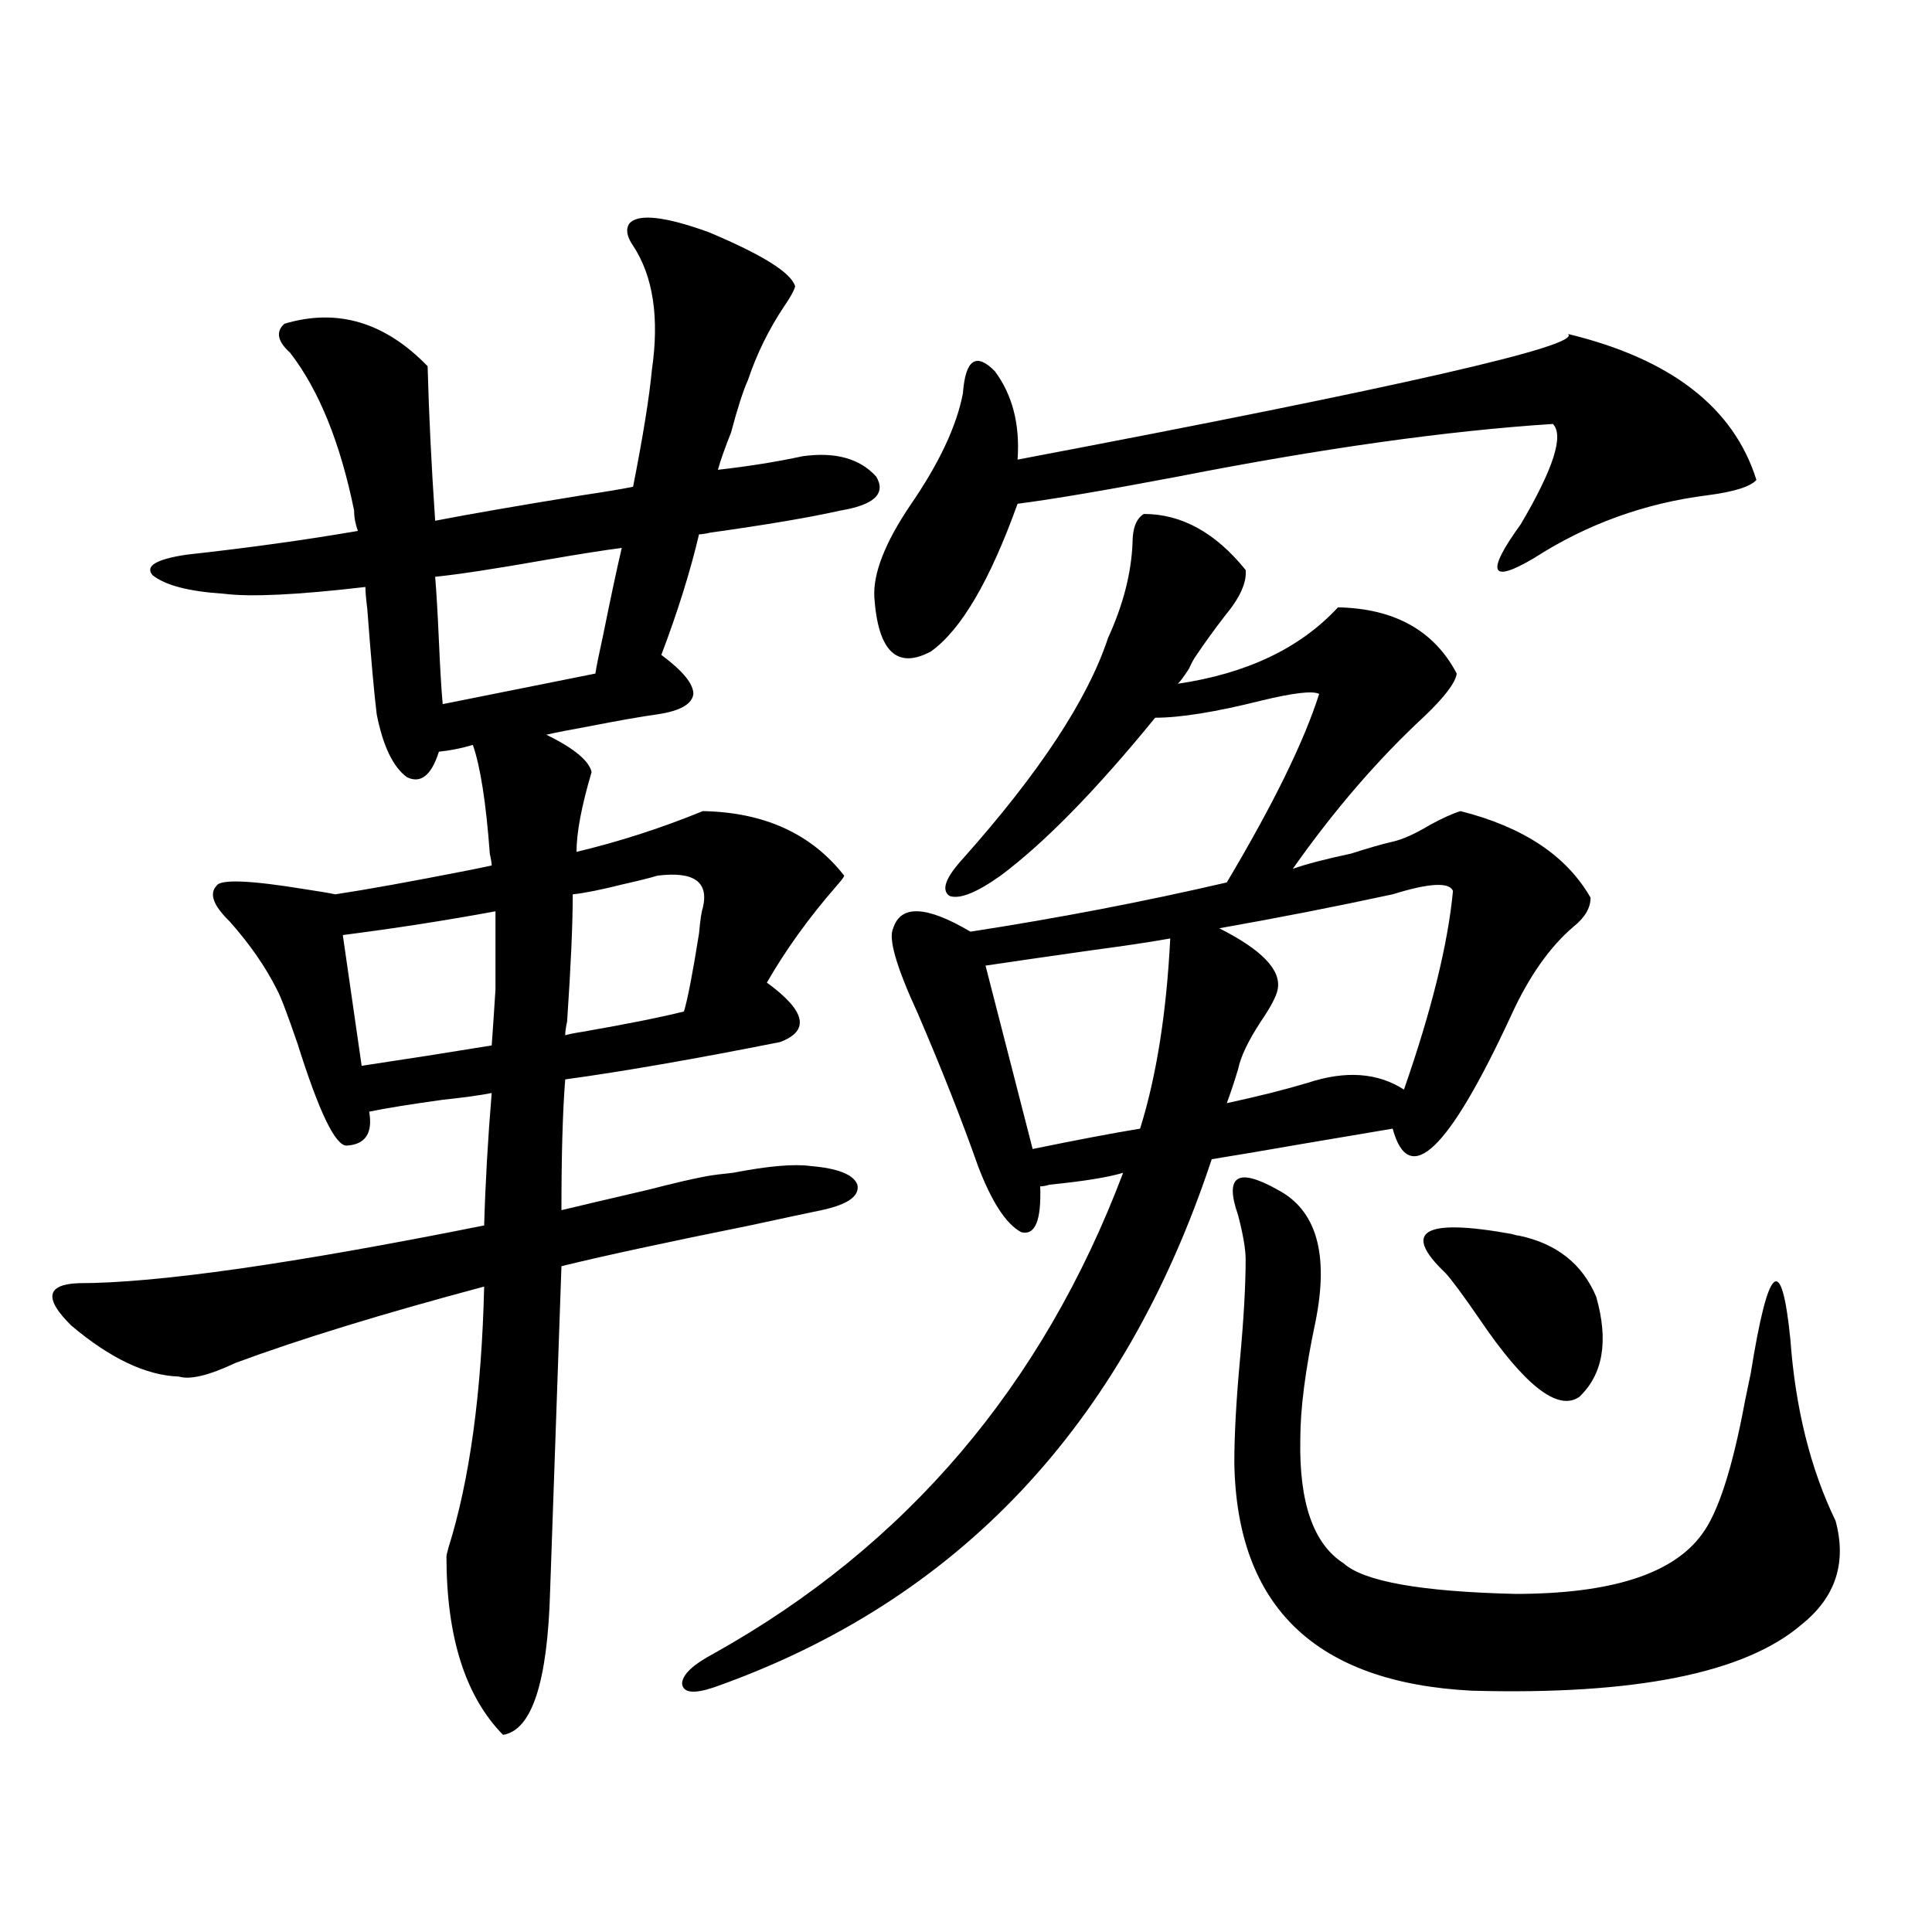
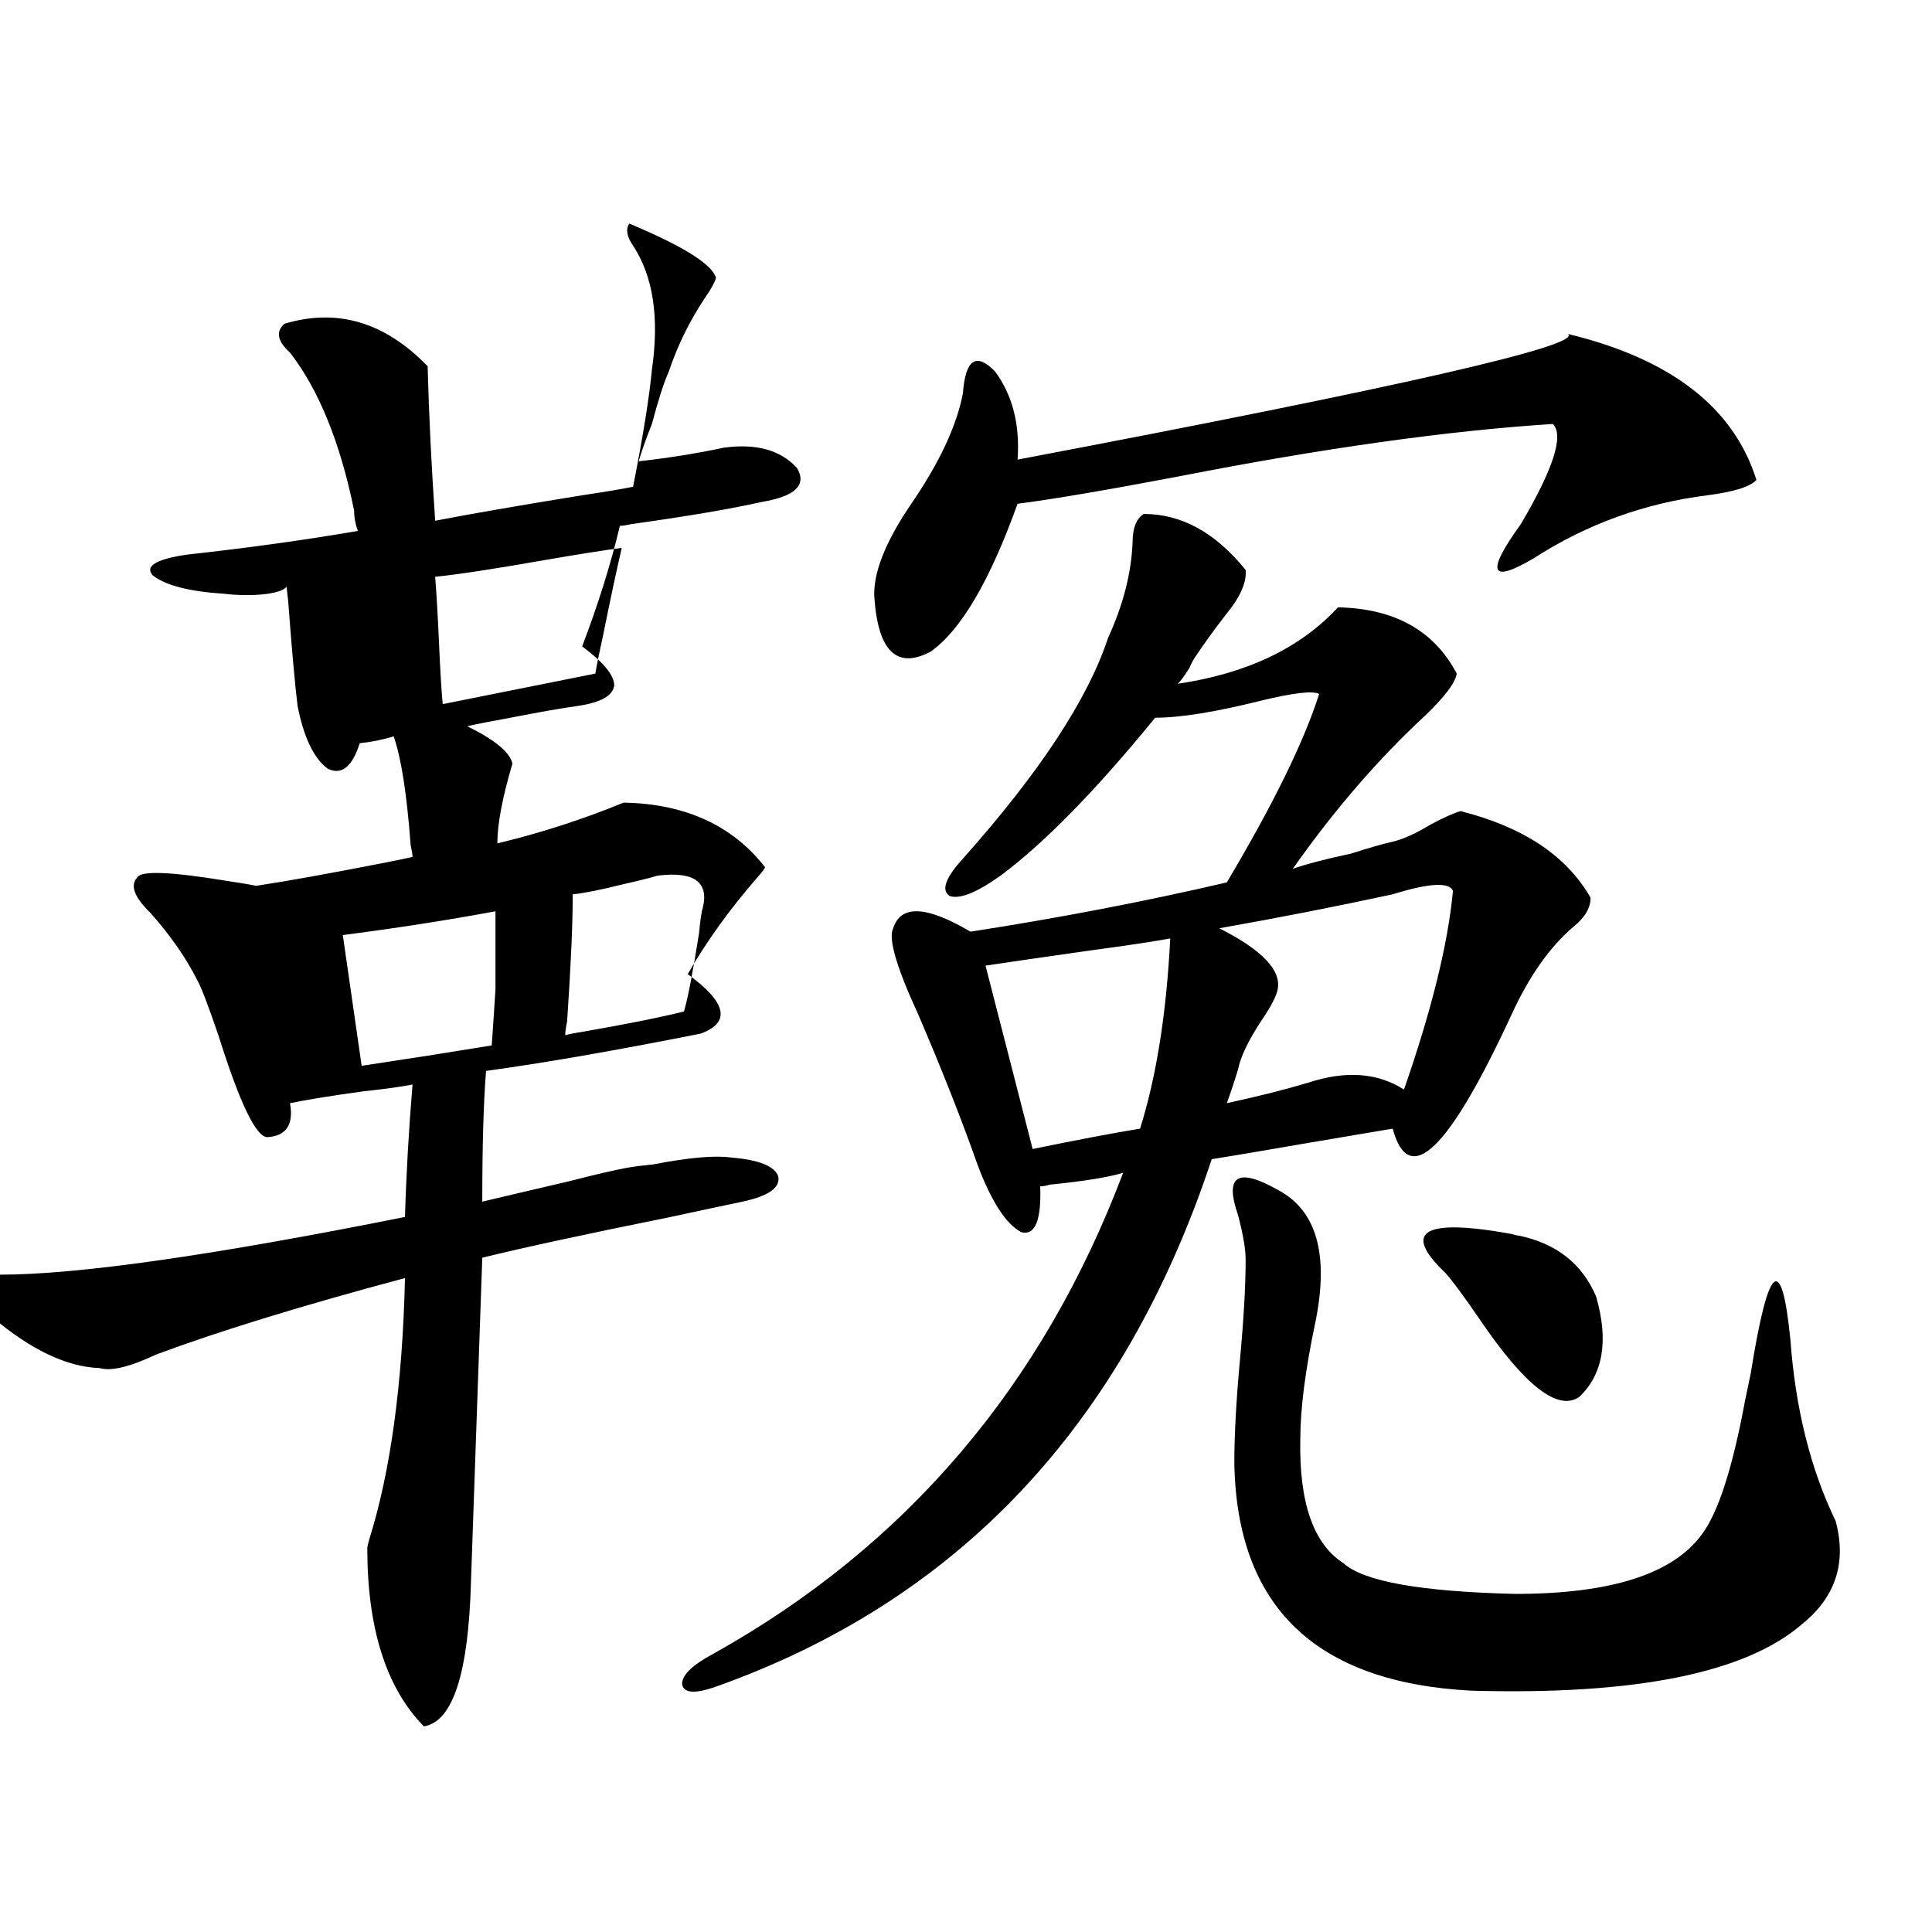
<svg xmlns="http://www.w3.org/2000/svg" version="1.1" id="图层_1" x="0px" y="0px" width="1000px" height="1000px" viewBox="0 0 1000 1000" enable-background="new 0 0 1000 1000" xml:space="preserve">
-   <path d="M115.973,307.328c-18.216-1.167-30.578-4.395-37.072-9.668c-3.902-4.683,1.951-8.198,17.561-10.547  c31.859-3.516,61.462-7.607,88.778-12.305c-1.311-3.516-1.951-7.031-1.951-10.547c-7.164-35.156-18.216-62.402-33.17-81.738  c-6.509-5.85-7.484-10.835-2.927-14.941c27.316-8.198,52.026-0.879,74.145,21.973c0.641,24.609,1.951,51.279,3.902,79.98  c18.201-3.516,43.566-7.91,76.096-13.184c11.707-1.758,20.487-3.213,26.341-4.395c5.198-26.367,8.445-46.582,9.756-60.645  c3.902-26.943,0.641-48.34-9.756-64.16c-3.262-4.683-3.902-8.486-1.951-11.426c4.543-5.273,18.201-3.804,40.975,4.395  c27.957,11.729,42.926,21.094,44.877,28.125c-0.655,2.349-2.606,5.864-5.854,10.547c-7.805,11.729-13.993,24.321-18.536,37.793  c-2.606,5.864-5.533,14.941-8.78,27.246c-3.262,8.213-5.533,14.653-6.829,19.336c15.609-1.758,30.243-4.092,43.901-7.031  c16.905-2.334,29.588,1.182,38.048,10.547c5.198,8.789-0.976,14.653-18.536,17.578c-15.609,3.516-38.048,7.334-67.315,11.426  c-2.606,0.591-4.558,0.879-5.854,0.879c-4.558,19.336-11.066,40.142-19.512,62.402c11.052,8.213,16.585,14.941,16.585,20.215  c-0.655,5.273-6.829,8.789-18.536,10.547c-8.46,1.182-20.167,3.228-35.121,6.152c-9.756,1.758-17.24,3.228-22.438,4.395  c14.299,7.031,22.104,13.486,23.414,19.336c-5.213,17.578-7.805,31.353-7.805,41.309c22.104-5.273,43.901-12.305,65.364-21.094  c31.859,0.591,56.249,11.729,73.169,33.398c0,0.591-1.311,2.349-3.902,5.273c-14.313,16.411-26.341,33.11-36.097,50.098  c20.152,14.653,22.438,24.912,6.829,30.762c-44.236,8.789-81.309,15.244-111.217,19.336c-1.311,16.411-1.951,38.975-1.951,67.676  c9.756-2.334,24.71-5.85,44.877-10.547c13.658-3.516,23.734-5.85,30.243-7.031c3.247-0.576,7.805-1.167,13.658-1.758  c18.201-3.516,31.539-4.683,39.999-3.516c14.299,1.182,22.438,4.395,24.39,9.668c1.296,5.864-4.878,10.259-18.536,13.184  c-8.46,1.758-20.822,4.395-37.072,7.91c-43.581,8.789-76.096,15.82-97.559,21.094c-1.951,56.841-3.902,112.803-5.854,167.871  c-1.311,47.461-9.436,72.359-24.39,74.707c-19.512-19.926-29.268-50.688-29.268-92.285c0-0.576,0.32-2.046,0.976-4.395  c11.052-35.156,17.226-80.269,18.536-135.352c-52.682,14.063-95.607,27.246-128.777,39.551c-13.658,6.455-23.414,8.789-29.268,7.031  c-16.92-0.576-35.456-9.365-55.608-26.367c-14.313-14.063-13.018-21.382,3.902-21.973c40.319,0,110.241-9.956,209.751-29.883  c0.641-22.261,1.951-45.112,3.902-68.555c-5.854,1.182-14.313,2.349-25.365,3.516c-16.92,2.349-29.603,4.395-38.048,6.152  c1.951,11.138-1.951,17.002-11.707,17.578c-5.854,0-14.313-17.578-25.365-52.734c-5.213-15.229-8.78-24.609-10.731-28.125  c-5.854-11.714-13.993-23.428-24.39-35.156c-8.46-8.198-10.731-14.351-6.829-18.457c1.951-3.516,17.226-2.925,45.853,1.758  c7.805,1.182,13.003,2.061,15.609,2.637c15.609-2.334,38.368-6.44,68.291-12.305c5.854-1.167,10.076-2.046,12.683-2.637  c0-1.167-0.335-3.213-0.976-6.152c-1.951-26.367-4.878-45.112-8.78-56.25c-5.854,1.758-11.707,2.939-17.561,3.516  c-3.902,12.305-9.436,16.699-16.585,13.184c-7.164-5.273-12.362-16.108-15.609-32.52c-1.311-10.547-2.927-28.701-4.878-54.492  c-0.655-5.273-0.976-9.077-0.976-11.426C154.021,307.919,129.631,309.086,115.973,307.328z M187.19,551.664  c23.414-3.516,45.853-7.031,67.315-10.547c0.641-8.789,1.296-18.457,1.951-29.004c0-9.365,0-22.852,0-40.43  c-25.365,4.697-51.706,8.789-79.022,12.305L187.19,551.664z M308.163,348.637c0.641-4.092,1.951-10.547,3.902-19.336  c3.902-19.336,7.149-34.565,9.756-45.703c-9.115,1.182-22.118,3.228-39.023,6.152c-26.676,4.697-45.853,7.622-57.56,8.789  c0.641,7.622,1.296,18.76,1.951,33.398c0.641,14.653,1.296,25.488,1.951,32.52L308.163,348.637z M363.771,469.926  c3.247-13.472-4.558-19.033-23.414-16.699c-3.902,1.182-9.756,2.637-17.561,4.395c-11.707,2.939-20.487,4.697-26.341,5.273  c0,15.244-0.976,37.217-2.927,65.918c-0.655,2.939-0.976,5.273-0.976,7.031c1.951-0.576,4.878-1.167,8.78-1.758  c23.414-4.092,40.975-7.607,52.682-10.547c1.951-6.44,4.543-19.912,7.805-40.43C362.461,476.078,363.116,471.684,363.771,469.926z   M462.306,480.473c3.902-12.305,17.226-11.714,39.999,1.758c45.518-7.031,89.754-15.518,132.68-25.488  c24.055-40.43,39.999-72.949,47.804-97.559c-3.262-1.758-13.338-0.576-30.243,3.516c-23.414,5.864-41.63,8.789-54.633,8.789  c-30.578,37.505-57.239,64.751-79.998,81.738c-12.362,8.789-21.143,12.305-26.341,10.547c-4.558-2.925-2.286-9.365,6.829-19.336  c39.664-44.521,64.709-82.617,75.12-114.258c7.805-16.987,12.027-33.398,12.683-49.219c0-7.607,1.951-12.593,5.854-14.941  c19.512,0,37.072,9.668,52.682,29.004c0.641,6.455-2.927,14.365-10.731,23.73c-5.854,7.622-10.731,14.365-14.634,20.215  c-1.311,1.758-2.606,4.106-3.902,7.031c-2.606,4.106-4.558,6.743-5.854,7.91c35.762-5.273,63.413-18.457,82.925-39.551  c29.268,0.591,49.755,12.017,61.462,34.277c-0.655,4.697-6.188,12.017-16.585,21.973c-24.069,22.275-46.828,48.643-68.291,79.102  c6.494-2.334,16.585-4.971,30.243-7.91c9.101-2.925,16.25-4.971,21.463-6.152c5.198-1.167,11.707-4.092,19.512-8.789  c6.494-3.516,11.707-5.85,15.609-7.031c32.515,8.213,54.953,23.154,67.315,44.824c0,5.273-2.927,10.259-8.78,14.941  c-12.362,10.547-23.094,25.791-32.194,45.703c-32.529,70.313-53.017,89.951-61.462,58.887c-10.411,1.758-26.021,4.395-46.828,7.91  c-20.167,3.516-35.776,6.152-46.828,7.91c-45.532,137.7-131.384,228.805-257.555,273.34c-10.411,3.516-15.944,2.926-16.585-1.758  c0-4.696,5.519-9.97,16.585-15.82c99.51-55.659,170.072-138.564,211.702-248.73c-7.805,2.349-20.487,4.395-38.048,6.152  c-1.951,0.591-3.582,0.879-4.878,0.879c0.641,17.578-2.606,25.488-9.756,23.73c-7.805-4.092-15.289-15.518-22.438-34.277  c-8.46-24.019-18.871-50.386-31.219-79.102C463.922,500.399,459.699,485.746,462.306,480.473z M526.694,237.895  c197.709-37.49,292.676-59.175,284.871-65.039c53.322,12.896,85.852,38.096,97.559,75.586c-3.262,3.516-11.707,6.152-25.365,7.91  c-32.529,4.106-62.438,14.941-89.754,32.52c-22.773,13.486-25.045,7.622-6.829-17.578c16.905-28.701,22.438-45.991,16.585-51.855  c-54.633,3.516-119.356,12.607-194.142,27.246c-37.072,7.031-64.724,11.729-82.925,14.063  c-14.313,39.854-29.268,65.342-44.877,76.465c-17.561,9.38-27.316,0-29.268-28.125c-0.655-12.305,5.519-28.125,18.536-47.461  c14.954-21.67,24.055-41.006,27.316-58.008c1.296-17.578,6.829-21.382,16.585-11.426C524.088,204.496,527.99,219.74,526.694,237.895  z M534.499,594.73c22.759-4.683,41.295-8.198,55.608-10.547c8.445-26.943,13.658-59.766,15.609-98.438  c-9.756,1.758-23.414,3.818-40.975,6.152c-24.725,3.516-42.926,6.152-54.633,7.91L534.499,594.73z M661.325,512.113  c-0.655,3.516-3.582,9.092-8.78,16.699c-6.509,9.971-10.411,18.169-11.707,24.609c-1.951,6.455-3.902,12.305-5.854,17.578  c16.25-3.516,30.243-7.031,41.95-10.547c19.512-6.44,36.097-5.273,49.755,3.516c14.299-41.006,22.759-75.283,25.365-102.832  c-1.951-4.683-12.362-4.092-31.219,1.758c-29.923,6.455-59.846,12.305-89.754,17.578  C653.186,491.61,663.276,502.157,661.325,512.113z M644.74,651.859c0-5.273-1.311-12.881-3.902-22.852  c-7.164-20.503-0.335-24.897,20.487-13.184c20.152,10.547,26.661,33.398,19.512,68.555c-5.213,24.609-7.805,44.824-7.805,60.645  c-0.655,32.822,6.829,54.204,22.438,64.16c10.396,9.38,39.999,14.653,88.778,15.82c49.42,0,81.614-10.244,96.583-30.762  c8.445-11.123,15.93-34.277,22.438-69.434c0.641-2.925,1.616-7.607,2.927-14.063c9.101-56.826,15.93-62.69,20.487-17.578  c2.592,35.747,10.396,67.1,23.414,94.043c5.854,21.685,0,39.551-17.561,53.613c-29.268,25.187-86.187,36.612-170.728,34.277  c-80.653-4.105-121.628-43.368-122.924-117.773c0-14.639,0.976-32.52,2.927-53.613S644.74,665.346,644.74,651.859z M748.152,658.891  c-22.773-21.67-11.387-28.413,34.146-20.215c1.951,0.591,3.247,0.879,3.902,0.879c19.512,4.106,32.835,14.653,39.999,31.641  c6.494,22.852,3.567,40.142-8.78,51.855c-11.066,7.622-28.292-5.85-51.706-40.43C757.253,670.316,751.399,662.406,748.152,658.891z" />
+   <path d="M115.973,307.328c-18.216-1.167-30.578-4.395-37.072-9.668c-3.902-4.683,1.951-8.198,17.561-10.547  c31.859-3.516,61.462-7.607,88.778-12.305c-1.311-3.516-1.951-7.031-1.951-10.547c-7.164-35.156-18.216-62.402-33.17-81.738  c-6.509-5.85-7.484-10.835-2.927-14.941c27.316-8.198,52.026-0.879,74.145,21.973c0.641,24.609,1.951,51.279,3.902,79.98  c18.201-3.516,43.566-7.91,76.096-13.184c11.707-1.758,20.487-3.213,26.341-4.395c5.198-26.367,8.445-46.582,9.756-60.645  c3.902-26.943,0.641-48.34-9.756-64.16c-3.262-4.683-3.902-8.486-1.951-11.426c27.957,11.729,42.926,21.094,44.877,28.125c-0.655,2.349-2.606,5.864-5.854,10.547c-7.805,11.729-13.993,24.321-18.536,37.793  c-2.606,5.864-5.533,14.941-8.78,27.246c-3.262,8.213-5.533,14.653-6.829,19.336c15.609-1.758,30.243-4.092,43.901-7.031  c16.905-2.334,29.588,1.182,38.048,10.547c5.198,8.789-0.976,14.653-18.536,17.578c-15.609,3.516-38.048,7.334-67.315,11.426  c-2.606,0.591-4.558,0.879-5.854,0.879c-4.558,19.336-11.066,40.142-19.512,62.402c11.052,8.213,16.585,14.941,16.585,20.215  c-0.655,5.273-6.829,8.789-18.536,10.547c-8.46,1.182-20.167,3.228-35.121,6.152c-9.756,1.758-17.24,3.228-22.438,4.395  c14.299,7.031,22.104,13.486,23.414,19.336c-5.213,17.578-7.805,31.353-7.805,41.309c22.104-5.273,43.901-12.305,65.364-21.094  c31.859,0.591,56.249,11.729,73.169,33.398c0,0.591-1.311,2.349-3.902,5.273c-14.313,16.411-26.341,33.11-36.097,50.098  c20.152,14.653,22.438,24.912,6.829,30.762c-44.236,8.789-81.309,15.244-111.217,19.336c-1.311,16.411-1.951,38.975-1.951,67.676  c9.756-2.334,24.71-5.85,44.877-10.547c13.658-3.516,23.734-5.85,30.243-7.031c3.247-0.576,7.805-1.167,13.658-1.758  c18.201-3.516,31.539-4.683,39.999-3.516c14.299,1.182,22.438,4.395,24.39,9.668c1.296,5.864-4.878,10.259-18.536,13.184  c-8.46,1.758-20.822,4.395-37.072,7.91c-43.581,8.789-76.096,15.82-97.559,21.094c-1.951,56.841-3.902,112.803-5.854,167.871  c-1.311,47.461-9.436,72.359-24.39,74.707c-19.512-19.926-29.268-50.688-29.268-92.285c0-0.576,0.32-2.046,0.976-4.395  c11.052-35.156,17.226-80.269,18.536-135.352c-52.682,14.063-95.607,27.246-128.777,39.551c-13.658,6.455-23.414,8.789-29.268,7.031  c-16.92-0.576-35.456-9.365-55.608-26.367c-14.313-14.063-13.018-21.382,3.902-21.973c40.319,0,110.241-9.956,209.751-29.883  c0.641-22.261,1.951-45.112,3.902-68.555c-5.854,1.182-14.313,2.349-25.365,3.516c-16.92,2.349-29.603,4.395-38.048,6.152  c1.951,11.138-1.951,17.002-11.707,17.578c-5.854,0-14.313-17.578-25.365-52.734c-5.213-15.229-8.78-24.609-10.731-28.125  c-5.854-11.714-13.993-23.428-24.39-35.156c-8.46-8.198-10.731-14.351-6.829-18.457c1.951-3.516,17.226-2.925,45.853,1.758  c7.805,1.182,13.003,2.061,15.609,2.637c15.609-2.334,38.368-6.44,68.291-12.305c5.854-1.167,10.076-2.046,12.683-2.637  c0-1.167-0.335-3.213-0.976-6.152c-1.951-26.367-4.878-45.112-8.78-56.25c-5.854,1.758-11.707,2.939-17.561,3.516  c-3.902,12.305-9.436,16.699-16.585,13.184c-7.164-5.273-12.362-16.108-15.609-32.52c-1.311-10.547-2.927-28.701-4.878-54.492  c-0.655-5.273-0.976-9.077-0.976-11.426C154.021,307.919,129.631,309.086,115.973,307.328z M187.19,551.664  c23.414-3.516,45.853-7.031,67.315-10.547c0.641-8.789,1.296-18.457,1.951-29.004c0-9.365,0-22.852,0-40.43  c-25.365,4.697-51.706,8.789-79.022,12.305L187.19,551.664z M308.163,348.637c0.641-4.092,1.951-10.547,3.902-19.336  c3.902-19.336,7.149-34.565,9.756-45.703c-9.115,1.182-22.118,3.228-39.023,6.152c-26.676,4.697-45.853,7.622-57.56,8.789  c0.641,7.622,1.296,18.76,1.951,33.398c0.641,14.653,1.296,25.488,1.951,32.52L308.163,348.637z M363.771,469.926  c3.247-13.472-4.558-19.033-23.414-16.699c-3.902,1.182-9.756,2.637-17.561,4.395c-11.707,2.939-20.487,4.697-26.341,5.273  c0,15.244-0.976,37.217-2.927,65.918c-0.655,2.939-0.976,5.273-0.976,7.031c1.951-0.576,4.878-1.167,8.78-1.758  c23.414-4.092,40.975-7.607,52.682-10.547c1.951-6.44,4.543-19.912,7.805-40.43C362.461,476.078,363.116,471.684,363.771,469.926z   M462.306,480.473c3.902-12.305,17.226-11.714,39.999,1.758c45.518-7.031,89.754-15.518,132.68-25.488  c24.055-40.43,39.999-72.949,47.804-97.559c-3.262-1.758-13.338-0.576-30.243,3.516c-23.414,5.864-41.63,8.789-54.633,8.789  c-30.578,37.505-57.239,64.751-79.998,81.738c-12.362,8.789-21.143,12.305-26.341,10.547c-4.558-2.925-2.286-9.365,6.829-19.336  c39.664-44.521,64.709-82.617,75.12-114.258c7.805-16.987,12.027-33.398,12.683-49.219c0-7.607,1.951-12.593,5.854-14.941  c19.512,0,37.072,9.668,52.682,29.004c0.641,6.455-2.927,14.365-10.731,23.73c-5.854,7.622-10.731,14.365-14.634,20.215  c-1.311,1.758-2.606,4.106-3.902,7.031c-2.606,4.106-4.558,6.743-5.854,7.91c35.762-5.273,63.413-18.457,82.925-39.551  c29.268,0.591,49.755,12.017,61.462,34.277c-0.655,4.697-6.188,12.017-16.585,21.973c-24.069,22.275-46.828,48.643-68.291,79.102  c6.494-2.334,16.585-4.971,30.243-7.91c9.101-2.925,16.25-4.971,21.463-6.152c5.198-1.167,11.707-4.092,19.512-8.789  c6.494-3.516,11.707-5.85,15.609-7.031c32.515,8.213,54.953,23.154,67.315,44.824c0,5.273-2.927,10.259-8.78,14.941  c-12.362,10.547-23.094,25.791-32.194,45.703c-32.529,70.313-53.017,89.951-61.462,58.887c-10.411,1.758-26.021,4.395-46.828,7.91  c-20.167,3.516-35.776,6.152-46.828,7.91c-45.532,137.7-131.384,228.805-257.555,273.34c-10.411,3.516-15.944,2.926-16.585-1.758  c0-4.696,5.519-9.97,16.585-15.82c99.51-55.659,170.072-138.564,211.702-248.73c-7.805,2.349-20.487,4.395-38.048,6.152  c-1.951,0.591-3.582,0.879-4.878,0.879c0.641,17.578-2.606,25.488-9.756,23.73c-7.805-4.092-15.289-15.518-22.438-34.277  c-8.46-24.019-18.871-50.386-31.219-79.102C463.922,500.399,459.699,485.746,462.306,480.473z M526.694,237.895  c197.709-37.49,292.676-59.175,284.871-65.039c53.322,12.896,85.852,38.096,97.559,75.586c-3.262,3.516-11.707,6.152-25.365,7.91  c-32.529,4.106-62.438,14.941-89.754,32.52c-22.773,13.486-25.045,7.622-6.829-17.578c16.905-28.701,22.438-45.991,16.585-51.855  c-54.633,3.516-119.356,12.607-194.142,27.246c-37.072,7.031-64.724,11.729-82.925,14.063  c-14.313,39.854-29.268,65.342-44.877,76.465c-17.561,9.38-27.316,0-29.268-28.125c-0.655-12.305,5.519-28.125,18.536-47.461  c14.954-21.67,24.055-41.006,27.316-58.008c1.296-17.578,6.829-21.382,16.585-11.426C524.088,204.496,527.99,219.74,526.694,237.895  z M534.499,594.73c22.759-4.683,41.295-8.198,55.608-10.547c8.445-26.943,13.658-59.766,15.609-98.438  c-9.756,1.758-23.414,3.818-40.975,6.152c-24.725,3.516-42.926,6.152-54.633,7.91L534.499,594.73z M661.325,512.113  c-0.655,3.516-3.582,9.092-8.78,16.699c-6.509,9.971-10.411,18.169-11.707,24.609c-1.951,6.455-3.902,12.305-5.854,17.578  c16.25-3.516,30.243-7.031,41.95-10.547c19.512-6.44,36.097-5.273,49.755,3.516c14.299-41.006,22.759-75.283,25.365-102.832  c-1.951-4.683-12.362-4.092-31.219,1.758c-29.923,6.455-59.846,12.305-89.754,17.578  C653.186,491.61,663.276,502.157,661.325,512.113z M644.74,651.859c0-5.273-1.311-12.881-3.902-22.852  c-7.164-20.503-0.335-24.897,20.487-13.184c20.152,10.547,26.661,33.398,19.512,68.555c-5.213,24.609-7.805,44.824-7.805,60.645  c-0.655,32.822,6.829,54.204,22.438,64.16c10.396,9.38,39.999,14.653,88.778,15.82c49.42,0,81.614-10.244,96.583-30.762  c8.445-11.123,15.93-34.277,22.438-69.434c0.641-2.925,1.616-7.607,2.927-14.063c9.101-56.826,15.93-62.69,20.487-17.578  c2.592,35.747,10.396,67.1,23.414,94.043c5.854,21.685,0,39.551-17.561,53.613c-29.268,25.187-86.187,36.612-170.728,34.277  c-80.653-4.105-121.628-43.368-122.924-117.773c0-14.639,0.976-32.52,2.927-53.613S644.74,665.346,644.74,651.859z M748.152,658.891  c-22.773-21.67-11.387-28.413,34.146-20.215c1.951,0.591,3.247,0.879,3.902,0.879c19.512,4.106,32.835,14.653,39.999,31.641  c6.494,22.852,3.567,40.142-8.78,51.855c-11.066,7.622-28.292-5.85-51.706-40.43C757.253,670.316,751.399,662.406,748.152,658.891z" />
</svg>